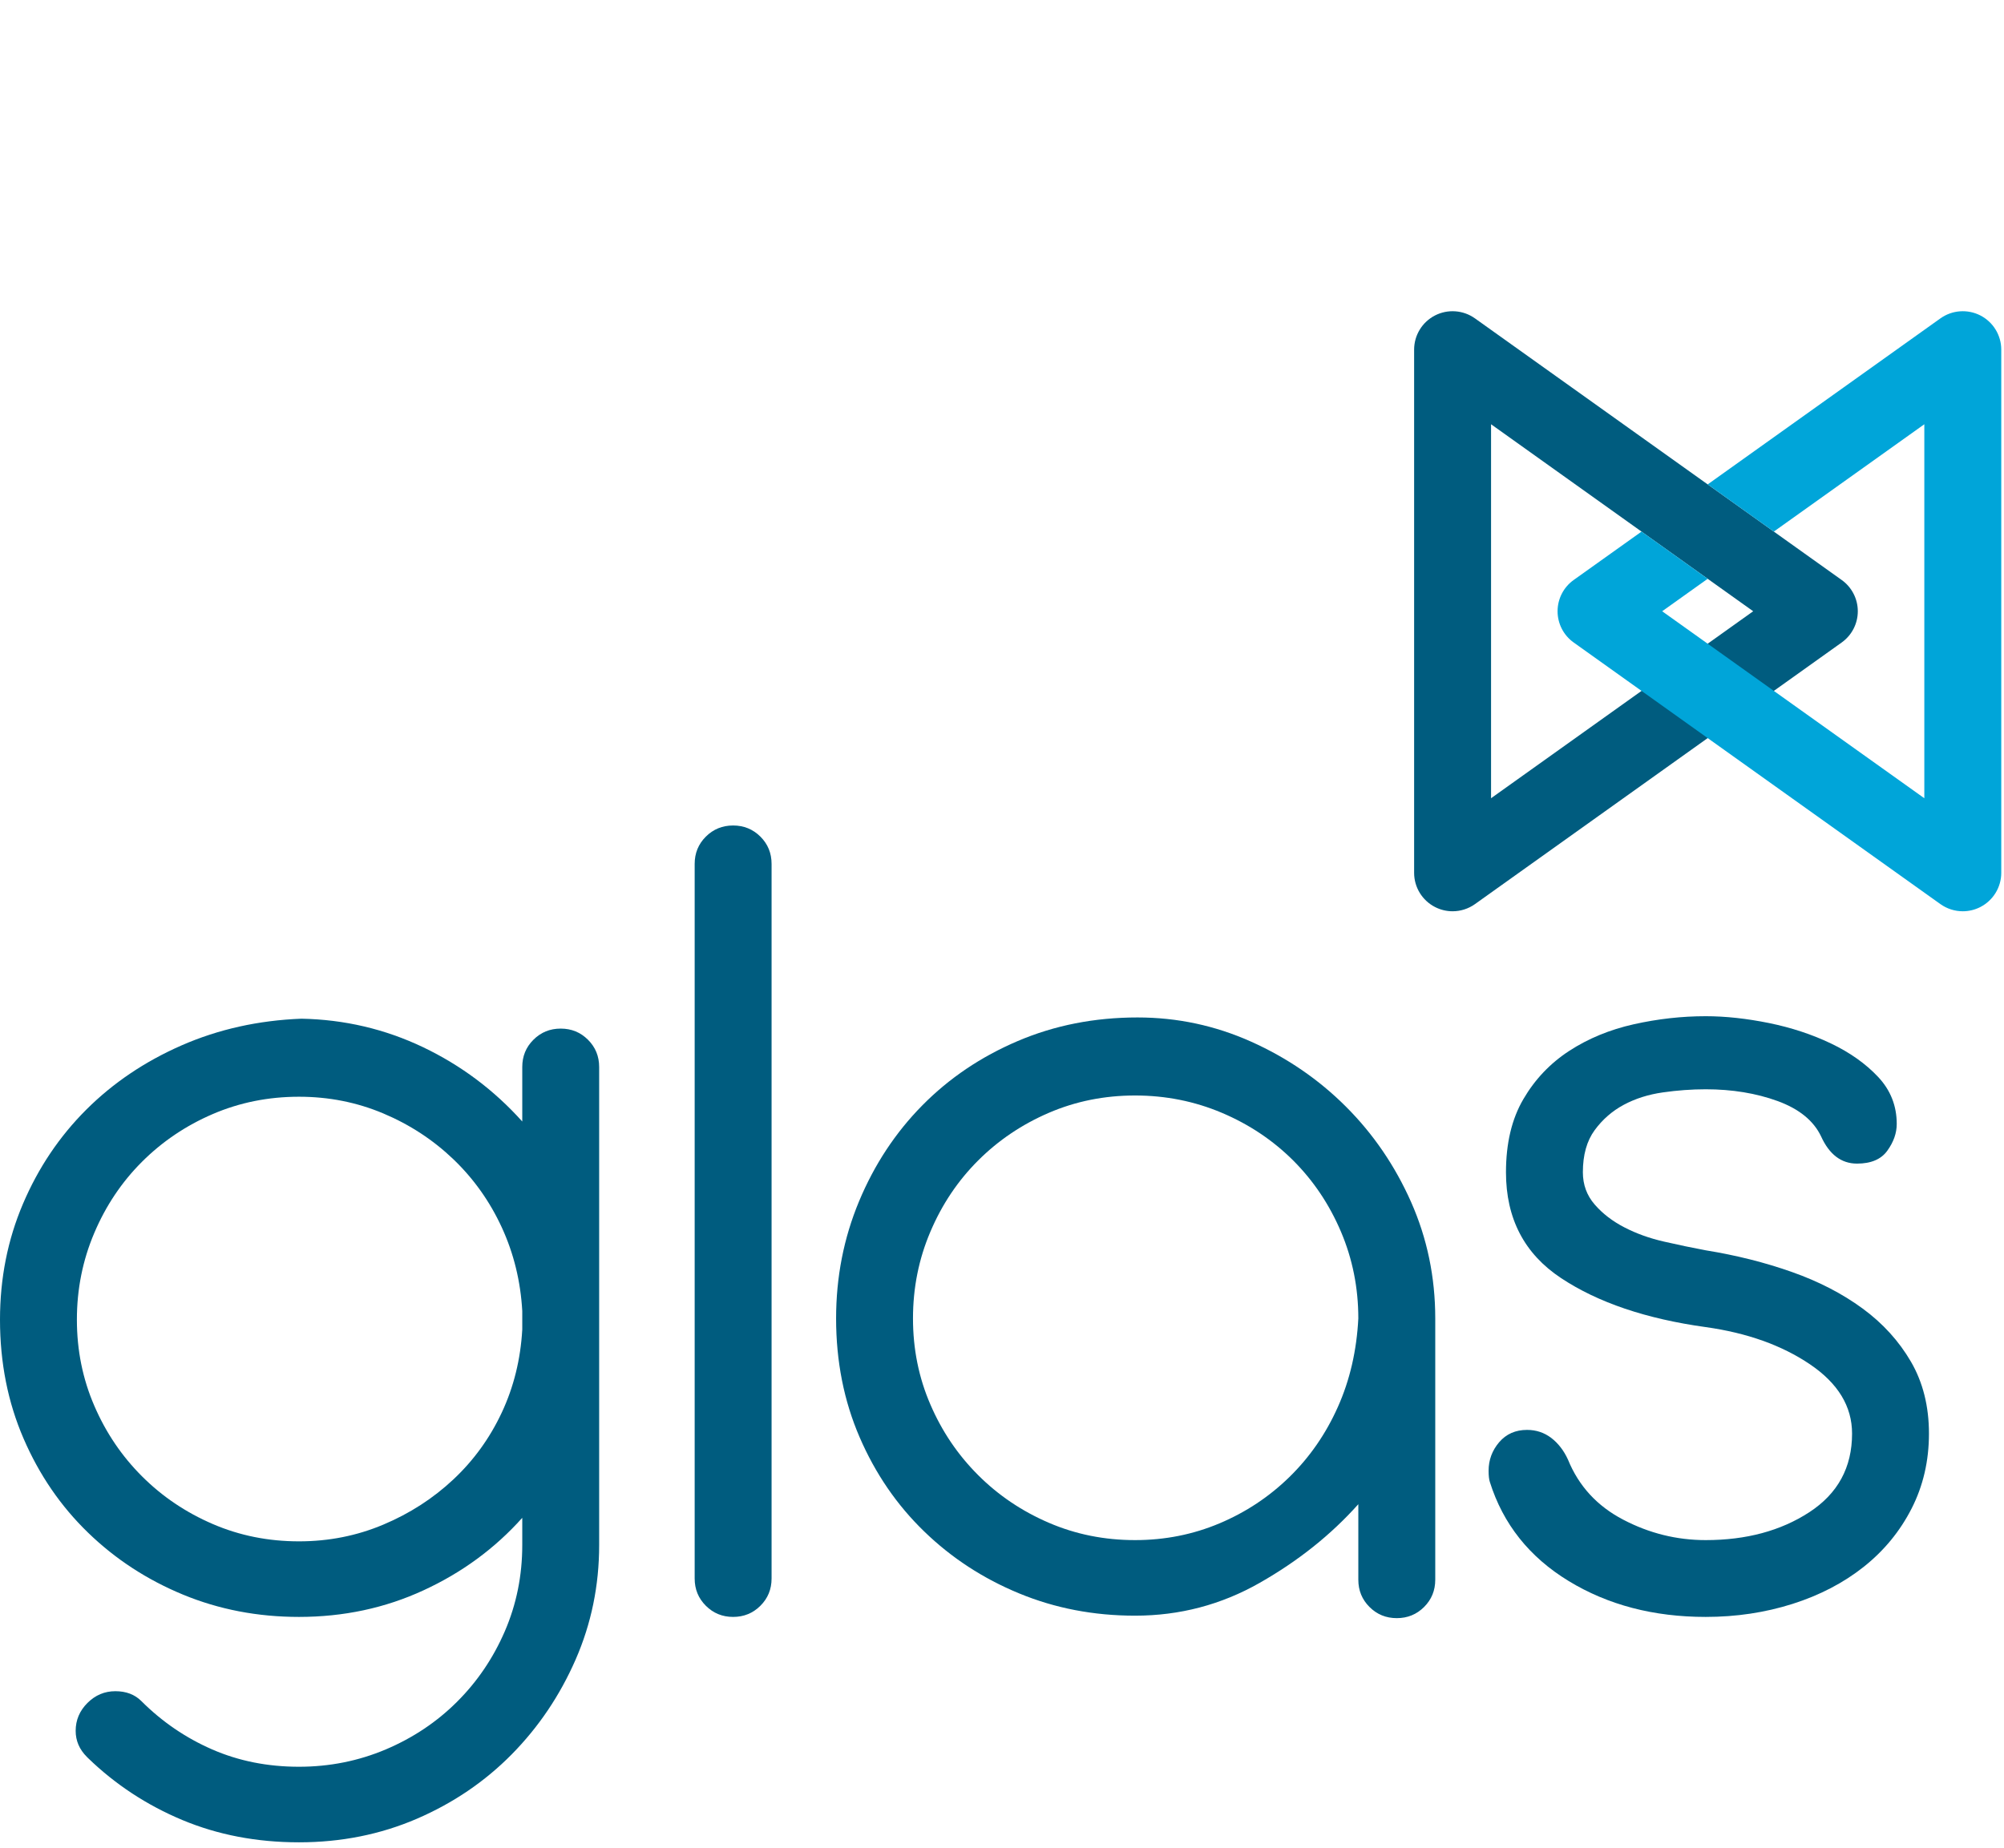
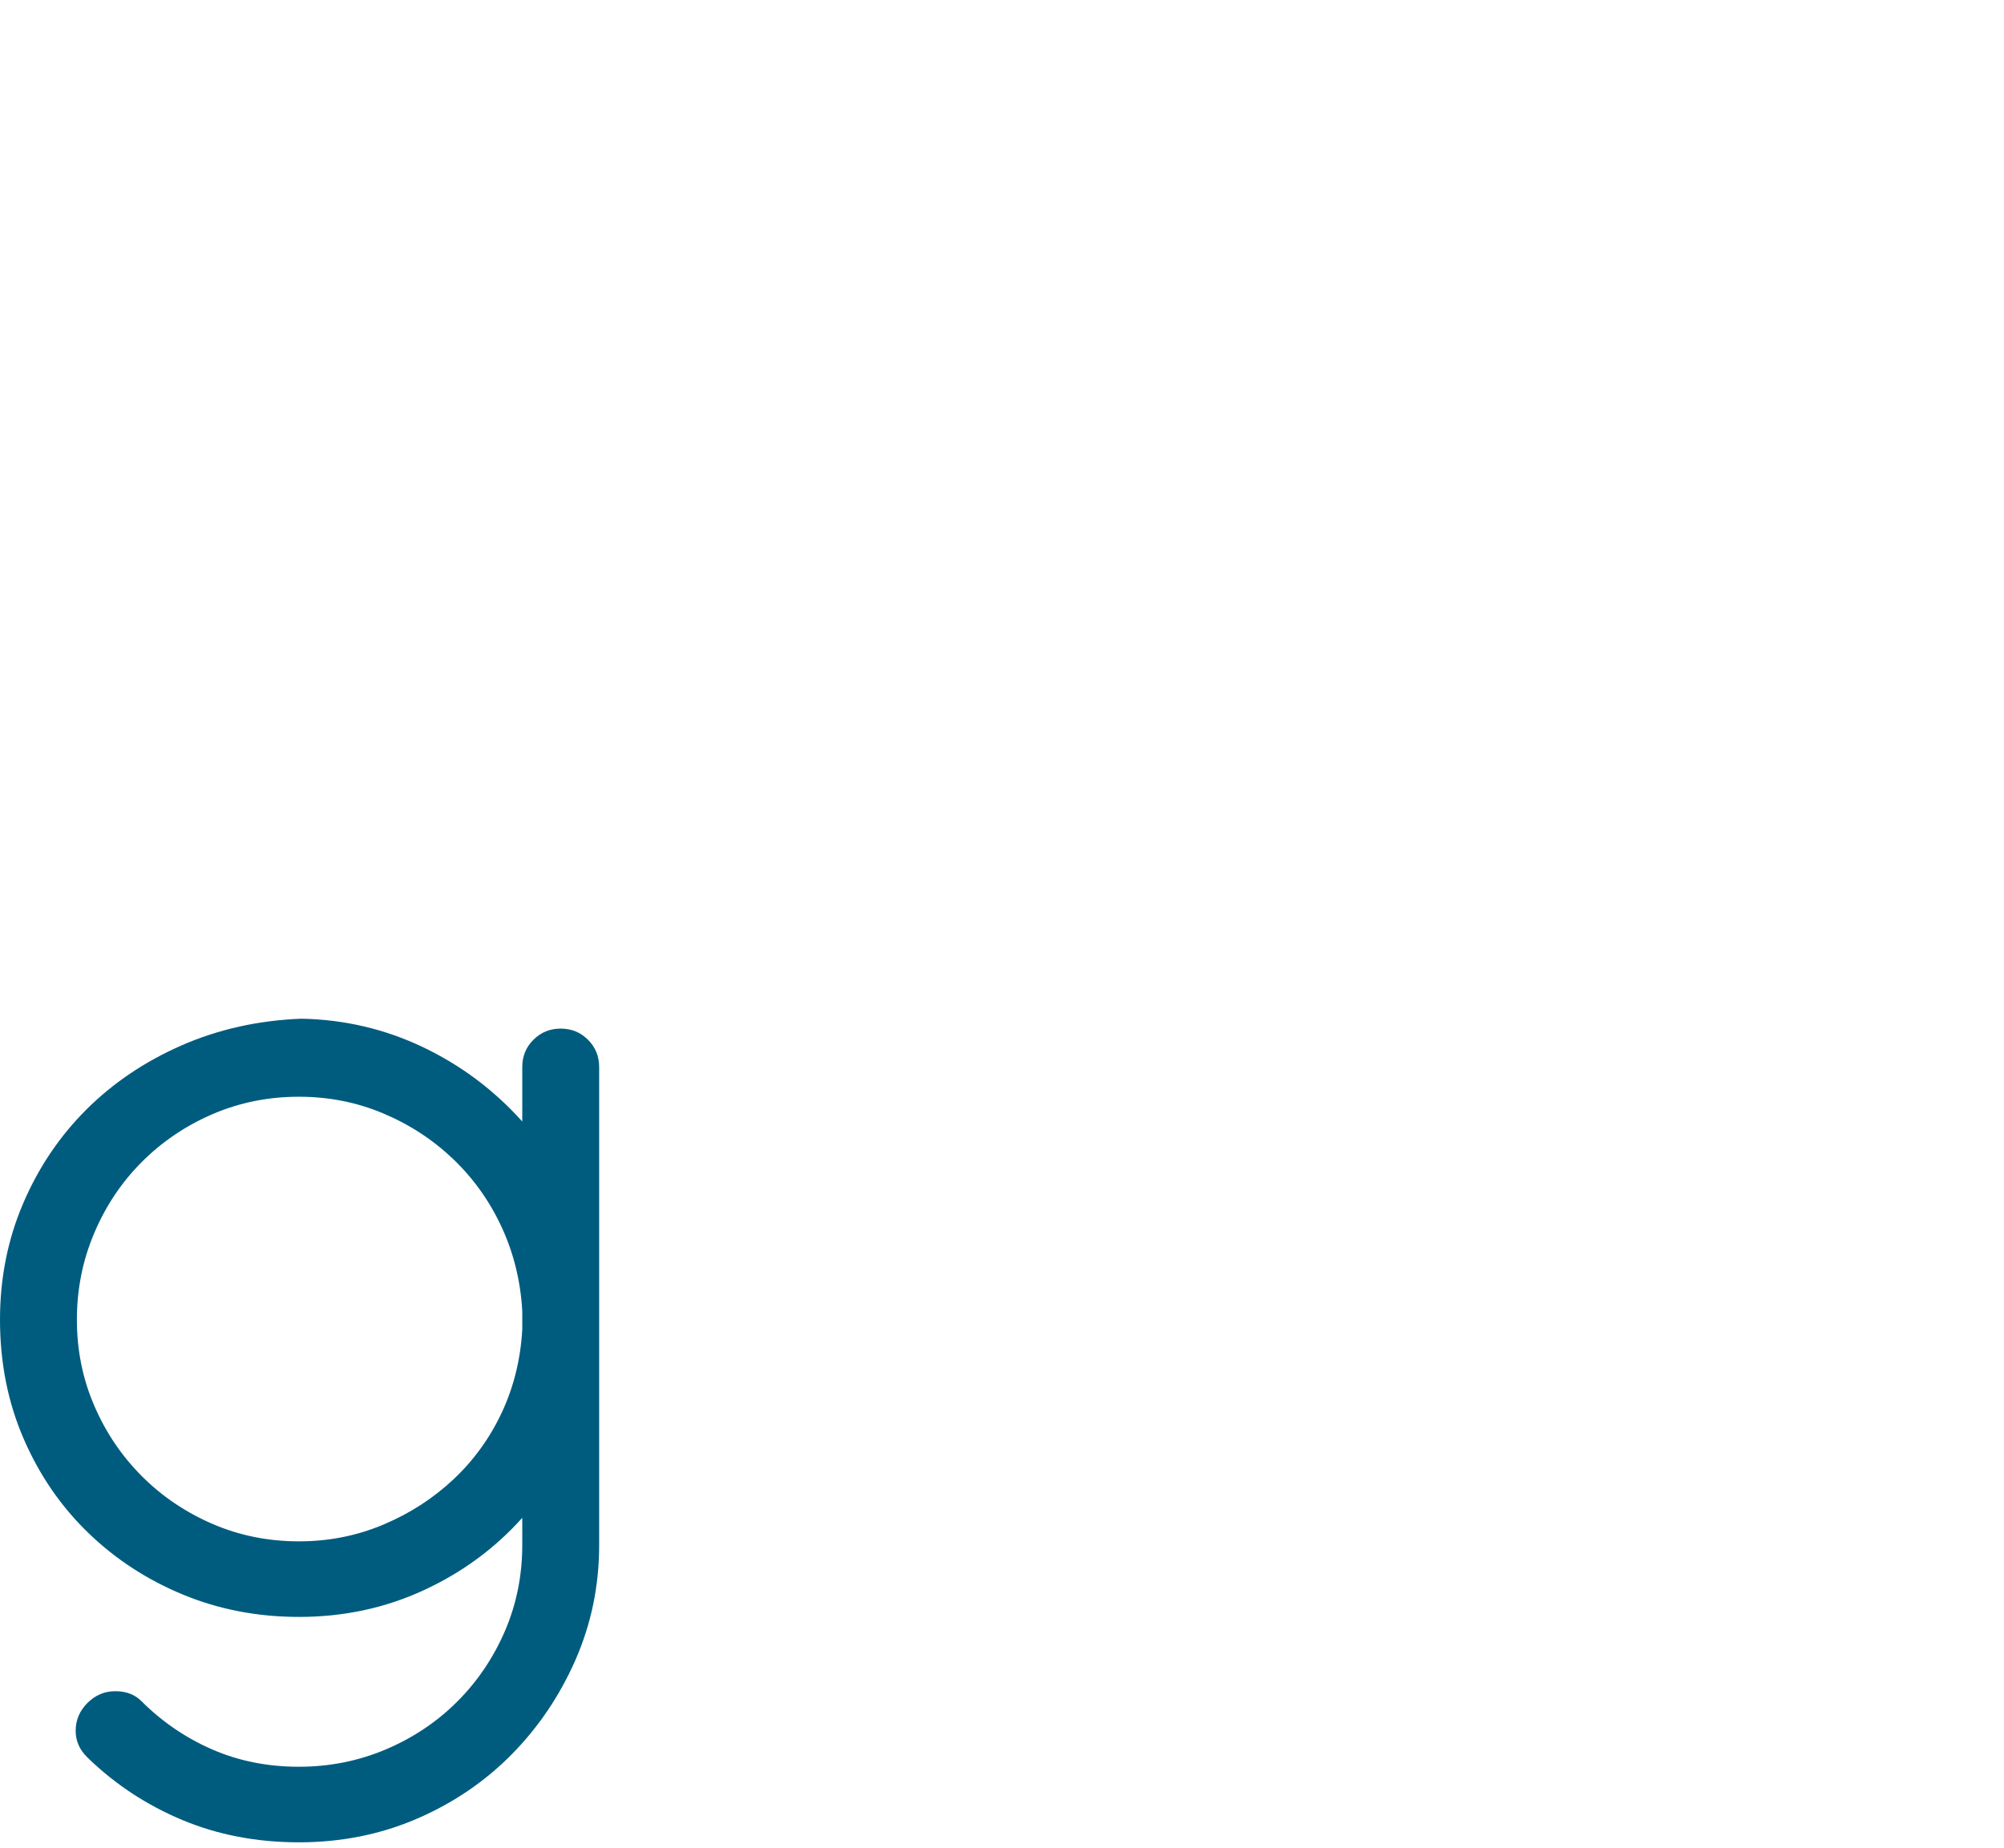
<svg xmlns="http://www.w3.org/2000/svg" width="103" height="95" viewBox="0 0 103 95" fill="none">
  <path d="M26.843 54.855C26.843 54.304 27.033 53.836 27.416 53.455C27.799 53.072 28.265 52.881 28.818 52.881C29.37 52.881 29.839 53.072 30.221 53.455C30.604 53.836 30.795 54.304 30.795 54.855V79.433C30.795 81.513 30.391 83.477 29.584 85.323C28.776 87.169 27.681 88.793 26.3 90.194C24.918 91.594 23.293 92.698 21.423 93.505C19.552 94.311 17.533 94.715 15.366 94.715C13.197 94.715 11.199 94.332 9.372 93.569C7.545 92.804 5.929 91.743 4.527 90.385L4.463 90.321C4.08 89.939 3.889 89.493 3.889 88.984C3.889 88.432 4.09 87.955 4.494 87.551C4.898 87.148 5.376 86.946 5.929 86.946C6.481 86.946 6.928 87.115 7.268 87.456C8.33 88.517 9.541 89.344 10.903 89.939C12.263 90.532 13.749 90.83 15.366 90.83C16.937 90.83 18.426 90.532 19.829 89.939C21.231 89.344 22.452 88.527 23.494 87.487C24.536 86.447 25.354 85.237 25.949 83.859C26.544 82.479 26.843 81.004 26.843 79.433V78.032C25.439 79.603 23.75 80.845 21.773 81.757C19.797 82.671 17.66 83.127 15.366 83.127C13.24 83.127 11.253 82.744 9.404 81.98C7.556 81.216 5.929 80.155 4.527 78.796C3.124 77.438 2.018 75.826 1.211 73.957C0.403 72.09 -0 70.052 -0 67.845C-0 65.722 0.393 63.738 1.18 61.891C1.966 60.045 3.049 58.432 4.43 57.052C5.812 55.673 7.448 54.569 9.34 53.741C11.231 52.914 13.282 52.458 15.493 52.372C17.703 52.415 19.786 52.904 21.742 53.836C23.696 54.77 25.396 56.044 26.843 57.657V54.855ZM26.843 67.399C26.756 65.871 26.406 64.438 25.79 63.101C25.174 61.764 24.344 60.597 23.303 59.599C22.261 58.602 21.061 57.816 19.701 57.243C18.341 56.67 16.896 56.384 15.366 56.384C13.793 56.384 12.315 56.681 10.934 57.275C9.553 57.869 8.341 58.687 7.3 59.726C6.258 60.767 5.44 61.986 4.846 63.387C4.25 64.788 3.952 66.275 3.952 67.845C3.952 69.416 4.25 70.891 4.846 72.27C5.44 73.65 6.258 74.86 7.3 75.9C8.341 76.94 9.553 77.756 10.934 78.351C12.315 78.946 13.793 79.242 15.366 79.242C16.896 79.242 18.341 78.956 19.701 78.382C21.061 77.81 22.261 77.035 23.303 76.058C24.344 75.082 25.174 73.936 25.79 72.62C26.406 71.305 26.756 69.882 26.843 68.354V67.399Z" fill="#005C7F" />
-   <path d="M35.704 44.413C35.704 43.862 35.895 43.394 36.278 43.012C36.661 42.63 37.127 42.439 37.68 42.439C38.232 42.439 38.7 42.63 39.083 43.012C39.466 43.394 39.657 43.862 39.657 44.413V81.152C39.657 81.705 39.466 82.171 39.083 82.553C38.7 82.936 38.232 83.127 37.68 83.127C37.127 83.127 36.661 82.936 36.278 82.553C35.895 82.171 35.704 81.705 35.704 81.152V44.413Z" fill="#005C7F" />
-   <path d="M69.814 77.332C68.412 78.903 66.723 80.25 64.746 81.375C62.769 82.501 60.633 83.063 58.339 83.063C56.213 83.063 54.226 82.681 52.377 81.916C50.528 81.153 48.902 80.092 47.5 78.732C46.097 77.374 44.991 75.762 44.184 73.893C43.376 72.026 42.973 69.988 42.973 67.782C42.973 65.659 43.365 63.653 44.151 61.764C44.938 59.876 46.022 58.23 47.403 56.83C48.785 55.428 50.421 54.325 52.313 53.519C54.204 52.713 56.255 52.308 58.466 52.308C60.506 52.308 62.451 52.723 64.299 53.55C66.148 54.378 67.775 55.492 69.177 56.893C70.58 58.294 71.696 59.928 72.525 61.795C73.353 63.664 73.768 65.659 73.768 67.782V81.216C73.768 81.768 73.577 82.235 73.194 82.617C72.811 82.999 72.343 83.19 71.791 83.19C71.238 83.19 70.772 82.999 70.389 82.617C70.006 82.235 69.814 81.768 69.814 81.216V77.332ZM69.814 67.782C69.814 66.211 69.517 64.724 68.922 63.324C68.327 61.923 67.508 60.703 66.468 59.662C65.425 58.623 64.204 57.806 62.801 57.211C61.399 56.617 59.91 56.32 58.339 56.32C56.765 56.32 55.288 56.617 53.907 57.211C52.526 57.806 51.313 58.623 50.273 59.662C49.231 60.703 48.413 61.923 47.819 63.324C47.222 64.724 46.925 66.211 46.925 67.782C46.925 69.352 47.222 70.828 47.819 72.206C48.413 73.587 49.231 74.796 50.273 75.836C51.313 76.877 52.526 77.693 53.907 78.287C55.288 78.882 56.765 79.178 58.339 79.178C59.869 79.178 61.313 78.892 62.674 78.319C64.034 77.746 65.234 76.95 66.276 75.931C67.317 74.912 68.147 73.713 68.762 72.334C69.379 70.955 69.729 69.436 69.814 67.782Z" fill="#005C7F" />
-   <path d="M77.403 60.267C77.403 58.783 77.699 57.529 78.295 56.511C78.889 55.492 79.676 54.664 80.653 54.027C81.632 53.391 82.737 52.935 83.969 52.659C85.201 52.383 86.434 52.244 87.667 52.244C88.687 52.244 89.772 52.363 90.919 52.595C92.067 52.829 93.129 53.179 94.107 53.646C95.084 54.113 95.893 54.687 96.53 55.365C97.168 56.044 97.487 56.851 97.487 57.784C97.487 58.252 97.327 58.708 97.007 59.153C96.69 59.599 96.168 59.822 95.446 59.822C94.638 59.822 94.021 59.355 93.597 58.42C93.214 57.616 92.47 57.011 91.366 56.606C90.26 56.204 89.028 56.001 87.667 56.001C86.944 56.001 86.211 56.055 85.468 56.161C84.724 56.267 84.054 56.479 83.46 56.797C82.864 57.116 82.365 57.552 81.961 58.103C81.557 58.655 81.355 59.376 81.355 60.267C81.355 60.904 81.557 61.457 81.961 61.923C82.365 62.391 82.874 62.782 83.491 63.101C84.107 63.42 84.787 63.664 85.532 63.833C86.275 64.003 86.987 64.152 87.667 64.279C89.239 64.534 90.717 64.905 92.099 65.394C93.479 65.881 94.69 66.507 95.733 67.272C96.774 68.035 97.603 68.949 98.22 70.01C98.835 71.072 99.143 72.301 99.143 73.703C99.143 75.104 98.846 76.388 98.251 77.555C97.656 78.722 96.837 79.719 95.796 80.548C94.754 81.375 93.533 82.012 92.13 82.458C90.728 82.903 89.239 83.127 87.667 83.127C84.99 83.127 82.64 82.511 80.622 81.28C78.603 80.049 77.253 78.351 76.573 76.186C76.531 76.058 76.51 75.867 76.51 75.612C76.51 75.061 76.69 74.573 77.051 74.148C77.413 73.724 77.891 73.512 78.486 73.512C78.953 73.512 79.368 73.65 79.73 73.925C80.09 74.203 80.377 74.573 80.59 75.04C81.143 76.399 82.088 77.428 83.427 78.127C84.766 78.828 86.179 79.178 87.667 79.178C89.749 79.178 91.525 78.701 92.991 77.746C94.458 76.79 95.191 75.444 95.191 73.703C95.191 72.301 94.468 71.114 93.023 70.137C91.577 69.161 89.792 68.524 87.667 68.227C84.607 67.803 82.131 66.964 80.239 65.711C78.347 64.46 77.403 62.645 77.403 60.267Z" fill="#005C7F" />
-   <path d="M74.659 46.849C74.35 46.849 74.04 46.777 73.755 46.63C73.096 46.291 72.682 45.614 72.682 44.875V17.974C72.682 17.235 73.096 16.557 73.755 16.218C74.413 15.881 75.205 15.938 75.809 16.368L94.658 29.818C95.177 30.188 95.486 30.788 95.486 31.425C95.486 32.062 95.177 32.66 94.658 33.031L75.809 46.481C75.466 46.725 75.063 46.849 74.659 46.849ZM76.636 21.811V41.038L90.109 31.425L76.636 21.811Z" fill="#005C7F" />
-   <path d="M87.77 24.903L99.732 16.368C100.335 15.938 101.127 15.881 101.786 16.218C102.444 16.557 102.859 17.235 102.859 17.974V44.875C102.859 45.614 102.444 46.291 101.786 46.63C101.501 46.777 101.191 46.849 100.882 46.849C100.477 46.849 100.075 46.725 99.732 46.481L80.882 33.031C80.362 32.66 80.055 32.062 80.055 31.425C80.055 30.788 80.362 30.188 80.882 29.818L84.37 27.33L87.77 29.756L85.431 31.425L98.905 41.038V21.811L91.17 27.329L87.77 24.903Z" fill="#00A5D9" />
</svg>